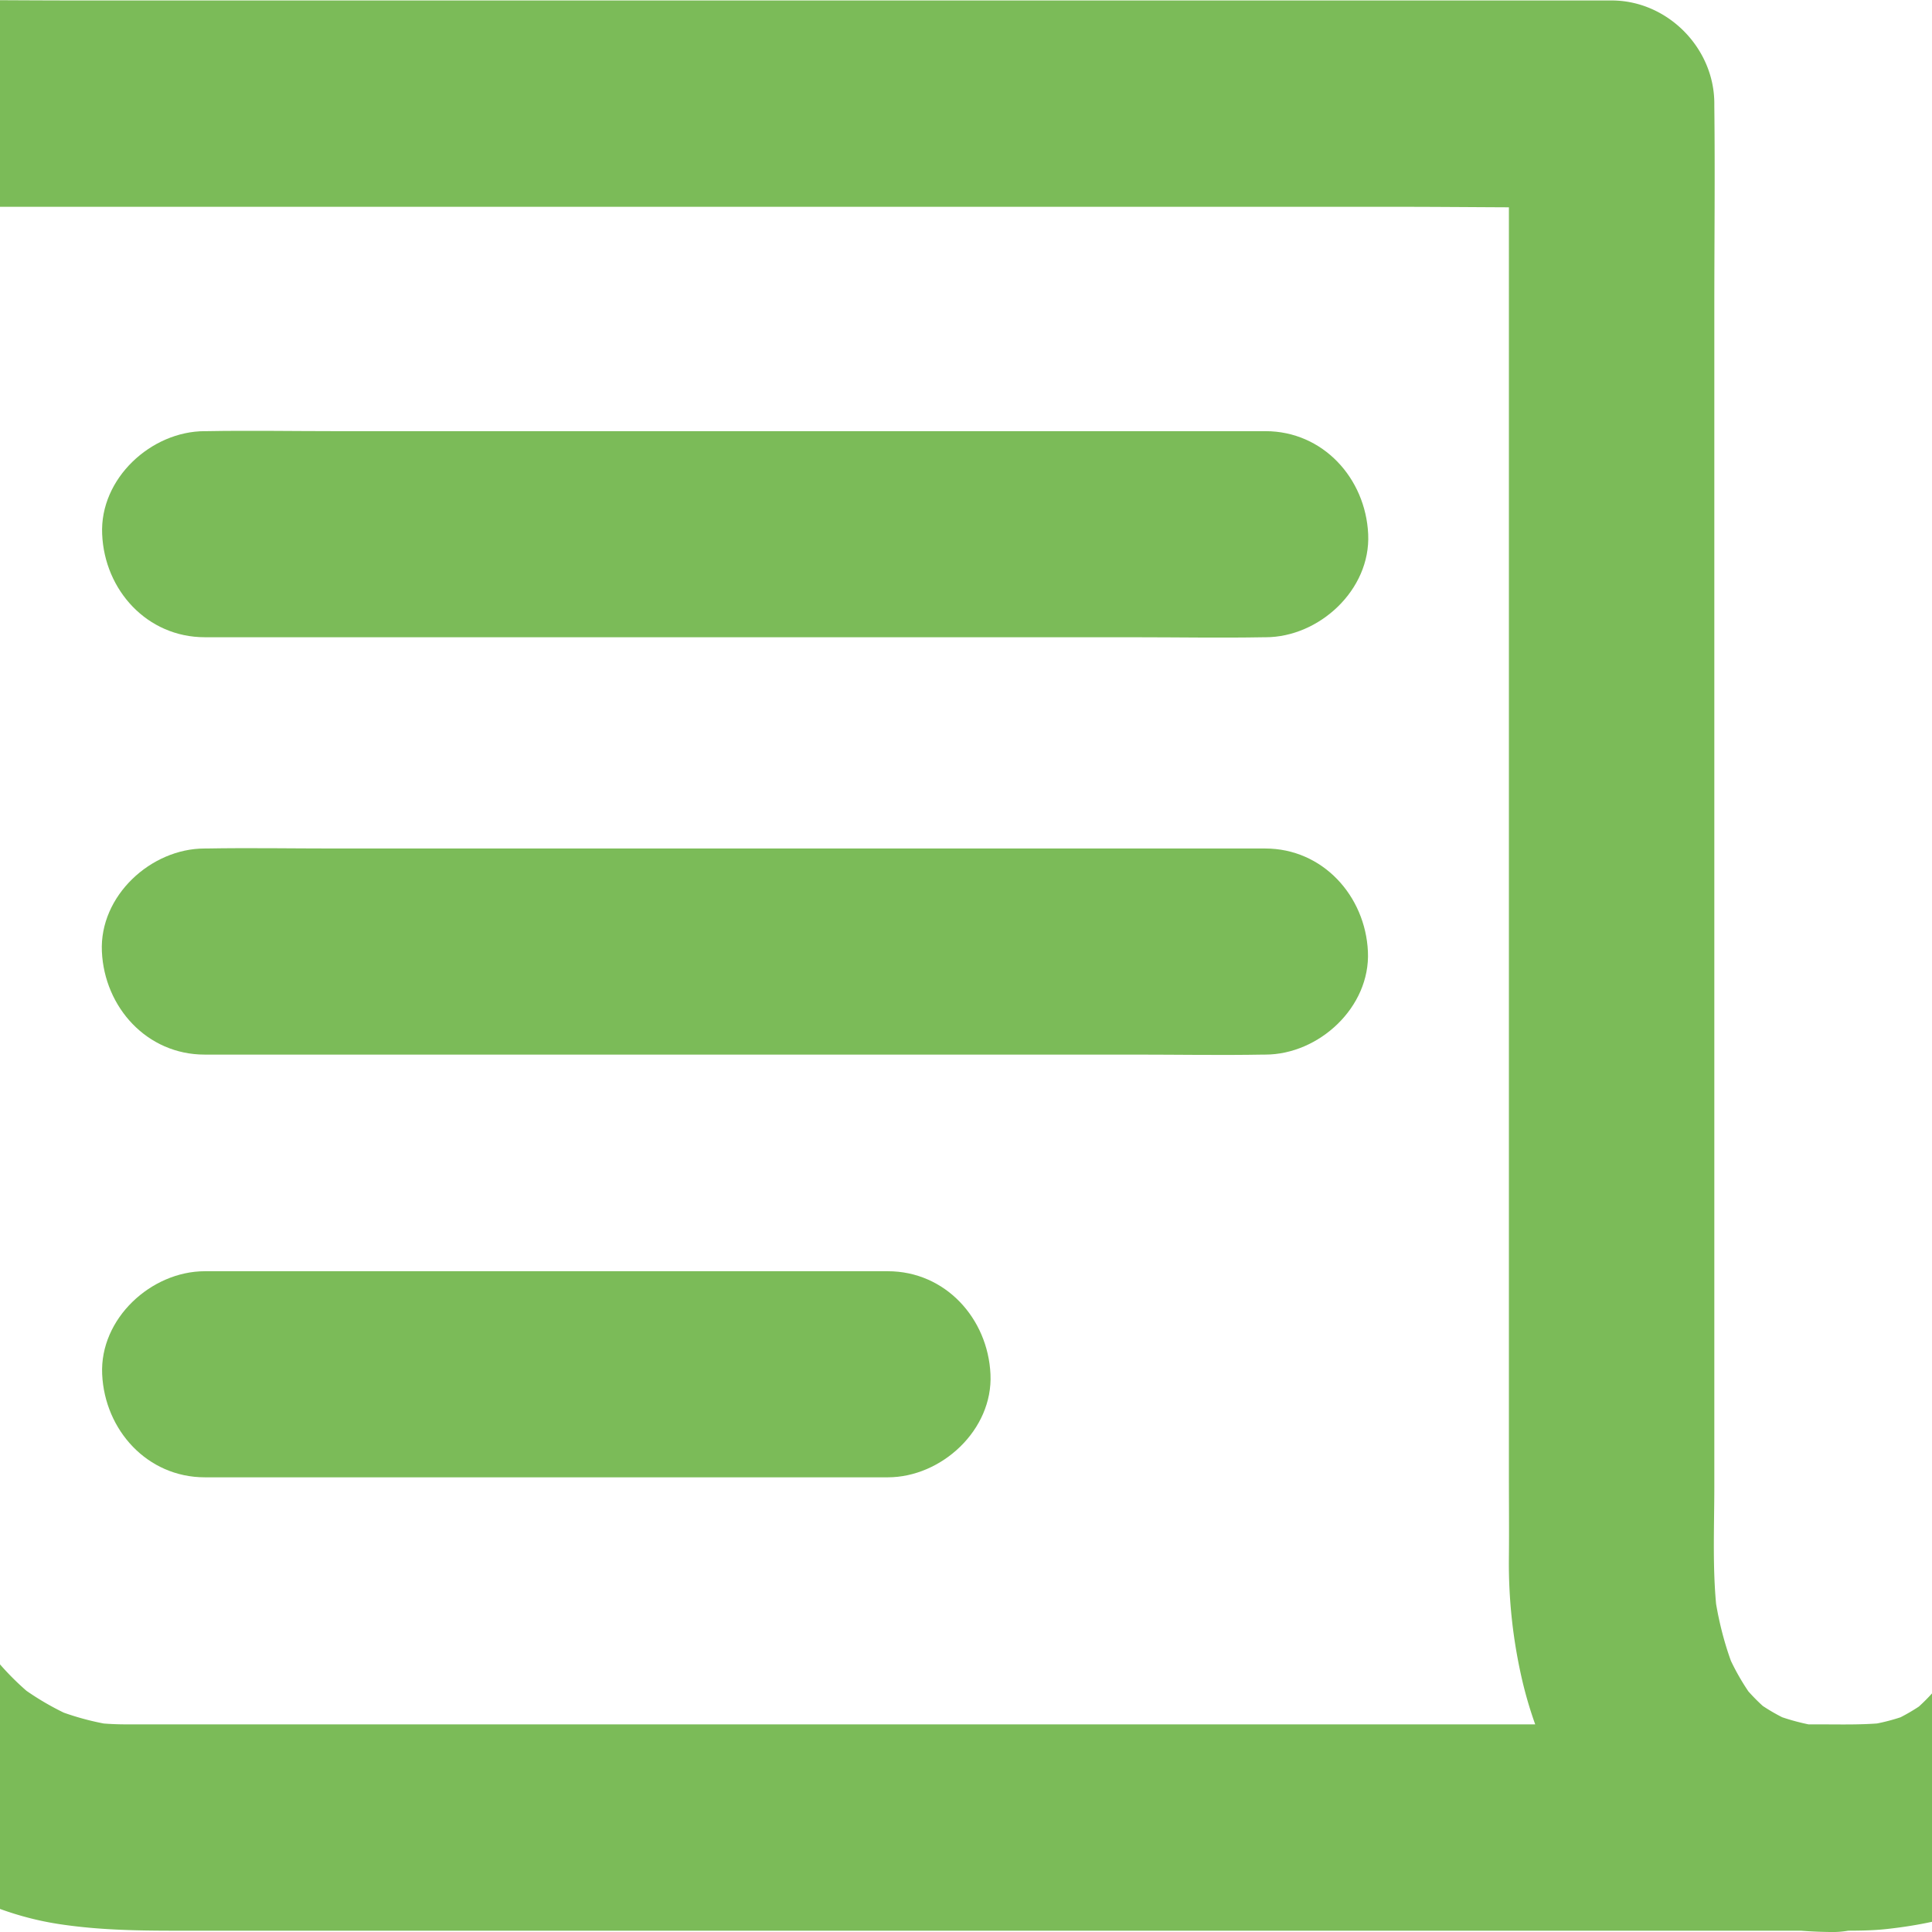
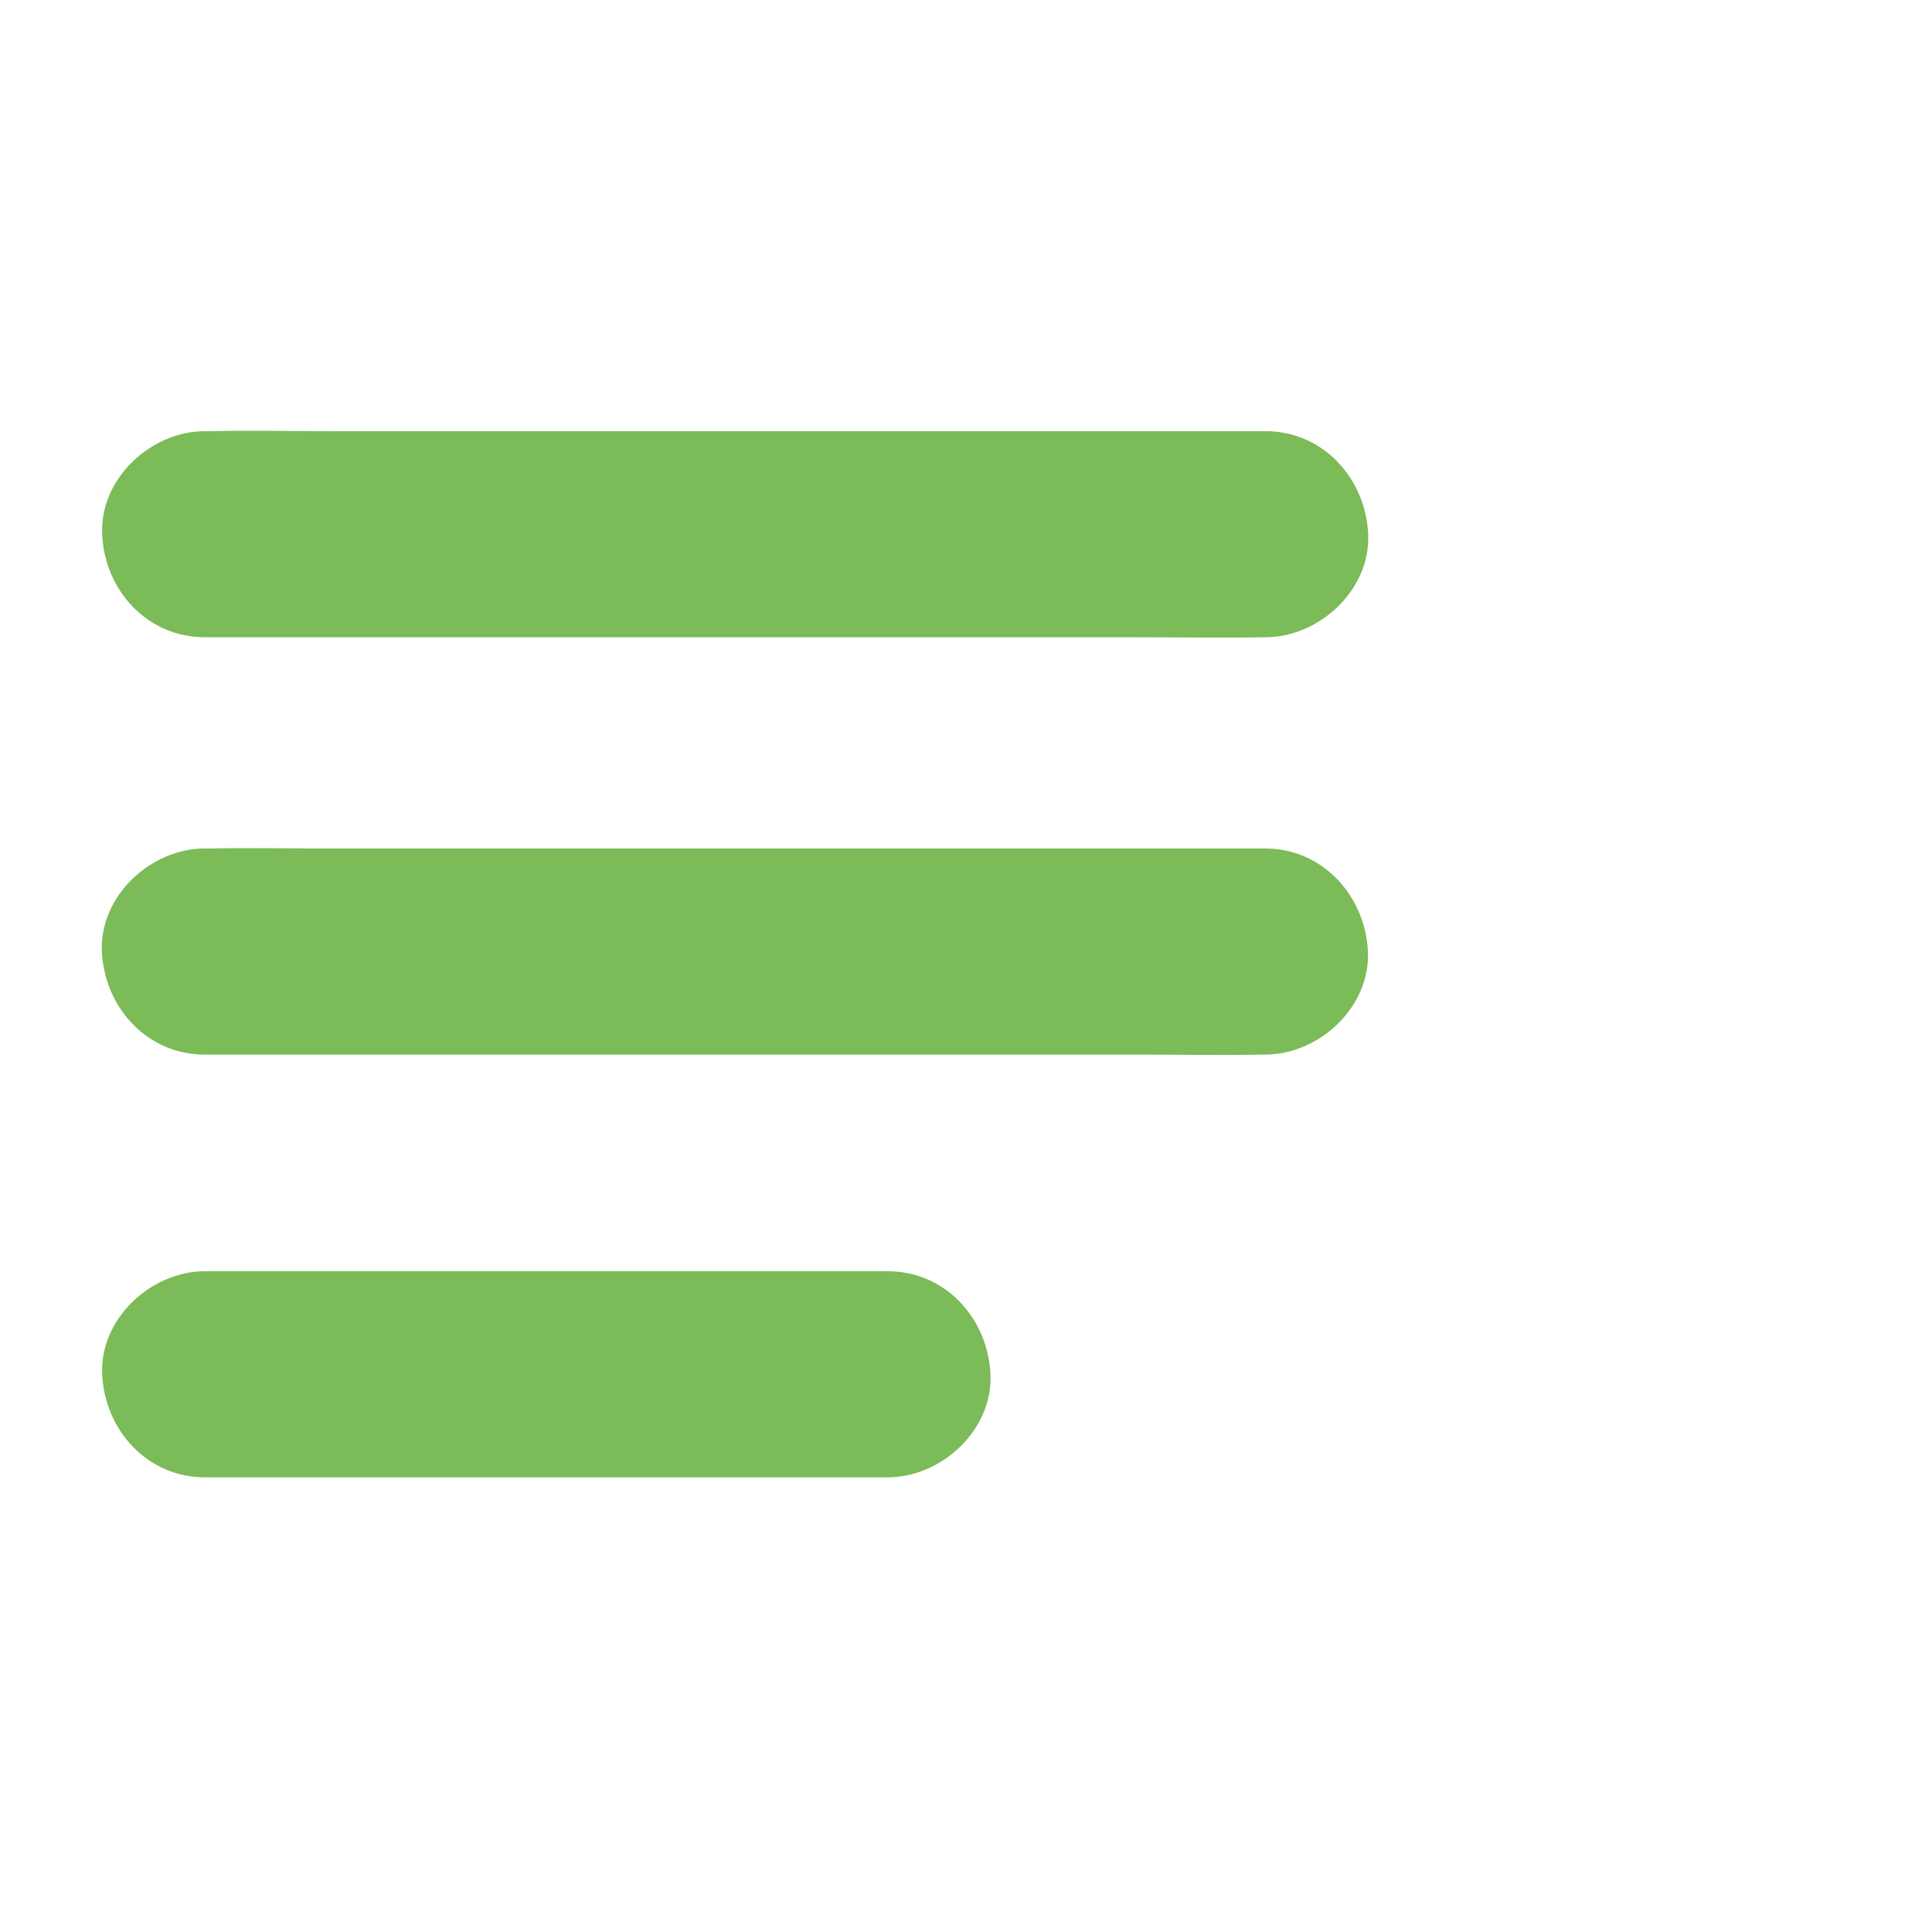
<svg xmlns="http://www.w3.org/2000/svg" preserveAspectRatio="xMidYMid slice" width="2px" height="2px" viewBox="0 0 156 125">
  <g fill="#7BBB58" fill-rule="nonzero">
-     <path d="M142.71 22.73v70.218c0 2.767.017 5.517 0 8.284 0 1.216-.082 2.433-.232 3.65.083-.583.166-1.183.233-1.767-.25 1.817-.682 3.6-1.38 5.3.217-.533.45-1.066.665-1.6-.515 1.2-1.13 2.334-1.927 3.367l1.047-1.35a12.79 12.79 0 0 1-2.11 2.134l1.346-1.05a12.462 12.462 0 0 1-2.608 1.533c.531-.217 1.063-.45 1.594-.667-1.08.45-2.192.734-3.355.884.581-.084 1.18-.167 1.76-.234-1.511.184-3.072.134-4.6.134H23.654c-.798 0-1.578-.05-2.376-.15.582.083 1.18.166 1.761.233a17.743 17.743 0 0 1-4.302-1.183c.531.216 1.063.45 1.594.666a18.032 18.032 0 0 1-3.754-2.2l1.346 1.05a17.769 17.769 0 0 1-3.057-3.066l1.047 1.35a17.42 17.42 0 0 1-2.193-3.767c.216.533.449 1.067.665 1.6a17.487 17.487 0 0 1-1.18-4.317c.083.584.166 1.184.233 1.767-.183-1.433-.15-2.883-.15-4.333V18.63c0-3.917.067-7.833 0-11.75v-.167L6.645 13.38H105.85c4.585 0 9.17.083 13.738 0h.183l-6.645-6.667V95.55c0 1.733.017 3.467 0 5.2a33.414 33.414 0 0 0 .897 8.117c.665 2.75 1.795 5.567 3.472 7.85 1.462 1.967 2.858 3.384 4.818 4.833 1.545 1.134 3.388 1.934 5.2 2.517 2.076.667 4.318.917 6.494.934 3.472.05 6.811-3.1 6.645-6.667-.166-3.65-2.924-6.617-6.645-6.667a20.6 20.6 0 0 1-2.275-.167c.58.083 1.179.167 1.76.233a14.341 14.341 0 0 1-3.505-.933c.532.217 1.063.45 1.595.667-.98-.417-1.894-.95-2.74-1.6l1.345 1.05a12.864 12.864 0 0 1-2.16-2.2l1.047 1.35a15.19 15.19 0 0 1-1.927-3.384c.216.534.448 1.067.664 1.6-.714-1.716-1.163-3.533-1.412-5.366.083.583.166 1.183.233 1.766-.366-2.8-.216-5.717-.216-8.533V19.93c0-4.35.05-8.7 0-13.05v-.184c0-3.6-3.04-6.666-6.645-6.666H20.565c-4.584 0-9.153-.067-13.738 0h-.182C3.057.03 0 3.08 0 6.696v94.319c0 4.434 1.163 8.967 3.555 12.734 3.488 5.467 9.253 9.733 15.731 10.733 3.04.467 5.964.434 9.02.434h106.282c1.03 0 2.043 0 3.056-.117 3.29-.367 6.578-1.217 9.286-3.233 2.558-1.9 4.734-4.2 6.146-7.1 2.06-4.2 2.907-8.75 2.924-13.417V22.73c0-3.484-3.056-6.834-6.645-6.667-3.588.166-6.644 2.933-6.644 6.667v-.001Z" />
    <path d="M28.753 41.23H88.921c2.774 0 5.565.05 8.34 0h.115c3.472 0 6.811-3.067 6.645-6.668-.166-3.616-2.924-6.666-6.645-6.666H37.21c-2.775 0-5.565-.05-8.34 0h-.116c-3.472 0-6.81 3.066-6.644 6.666.15 3.617 2.907 6.667 6.644 6.667ZM97.36 54.898H37.192c-2.774 0-5.565-.05-8.34 0h-.115c-3.472 0-6.811 3.067-6.645 6.667.166 3.617 2.924 6.667 6.645 6.667h60.167c2.775 0 5.565.05 8.34 0h.116c3.472 0 6.81-3.067 6.644-6.667-.166-3.6-2.923-6.667-6.644-6.667ZM72.94 82.248H28.755c-3.472 0-6.811 3.067-6.645 6.667.166 3.617 2.924 6.667 6.645 6.667H72.94c3.472 0 6.81-3.067 6.644-6.667-.166-3.617-2.923-6.667-6.644-6.667Z" />
  </g>
</svg>